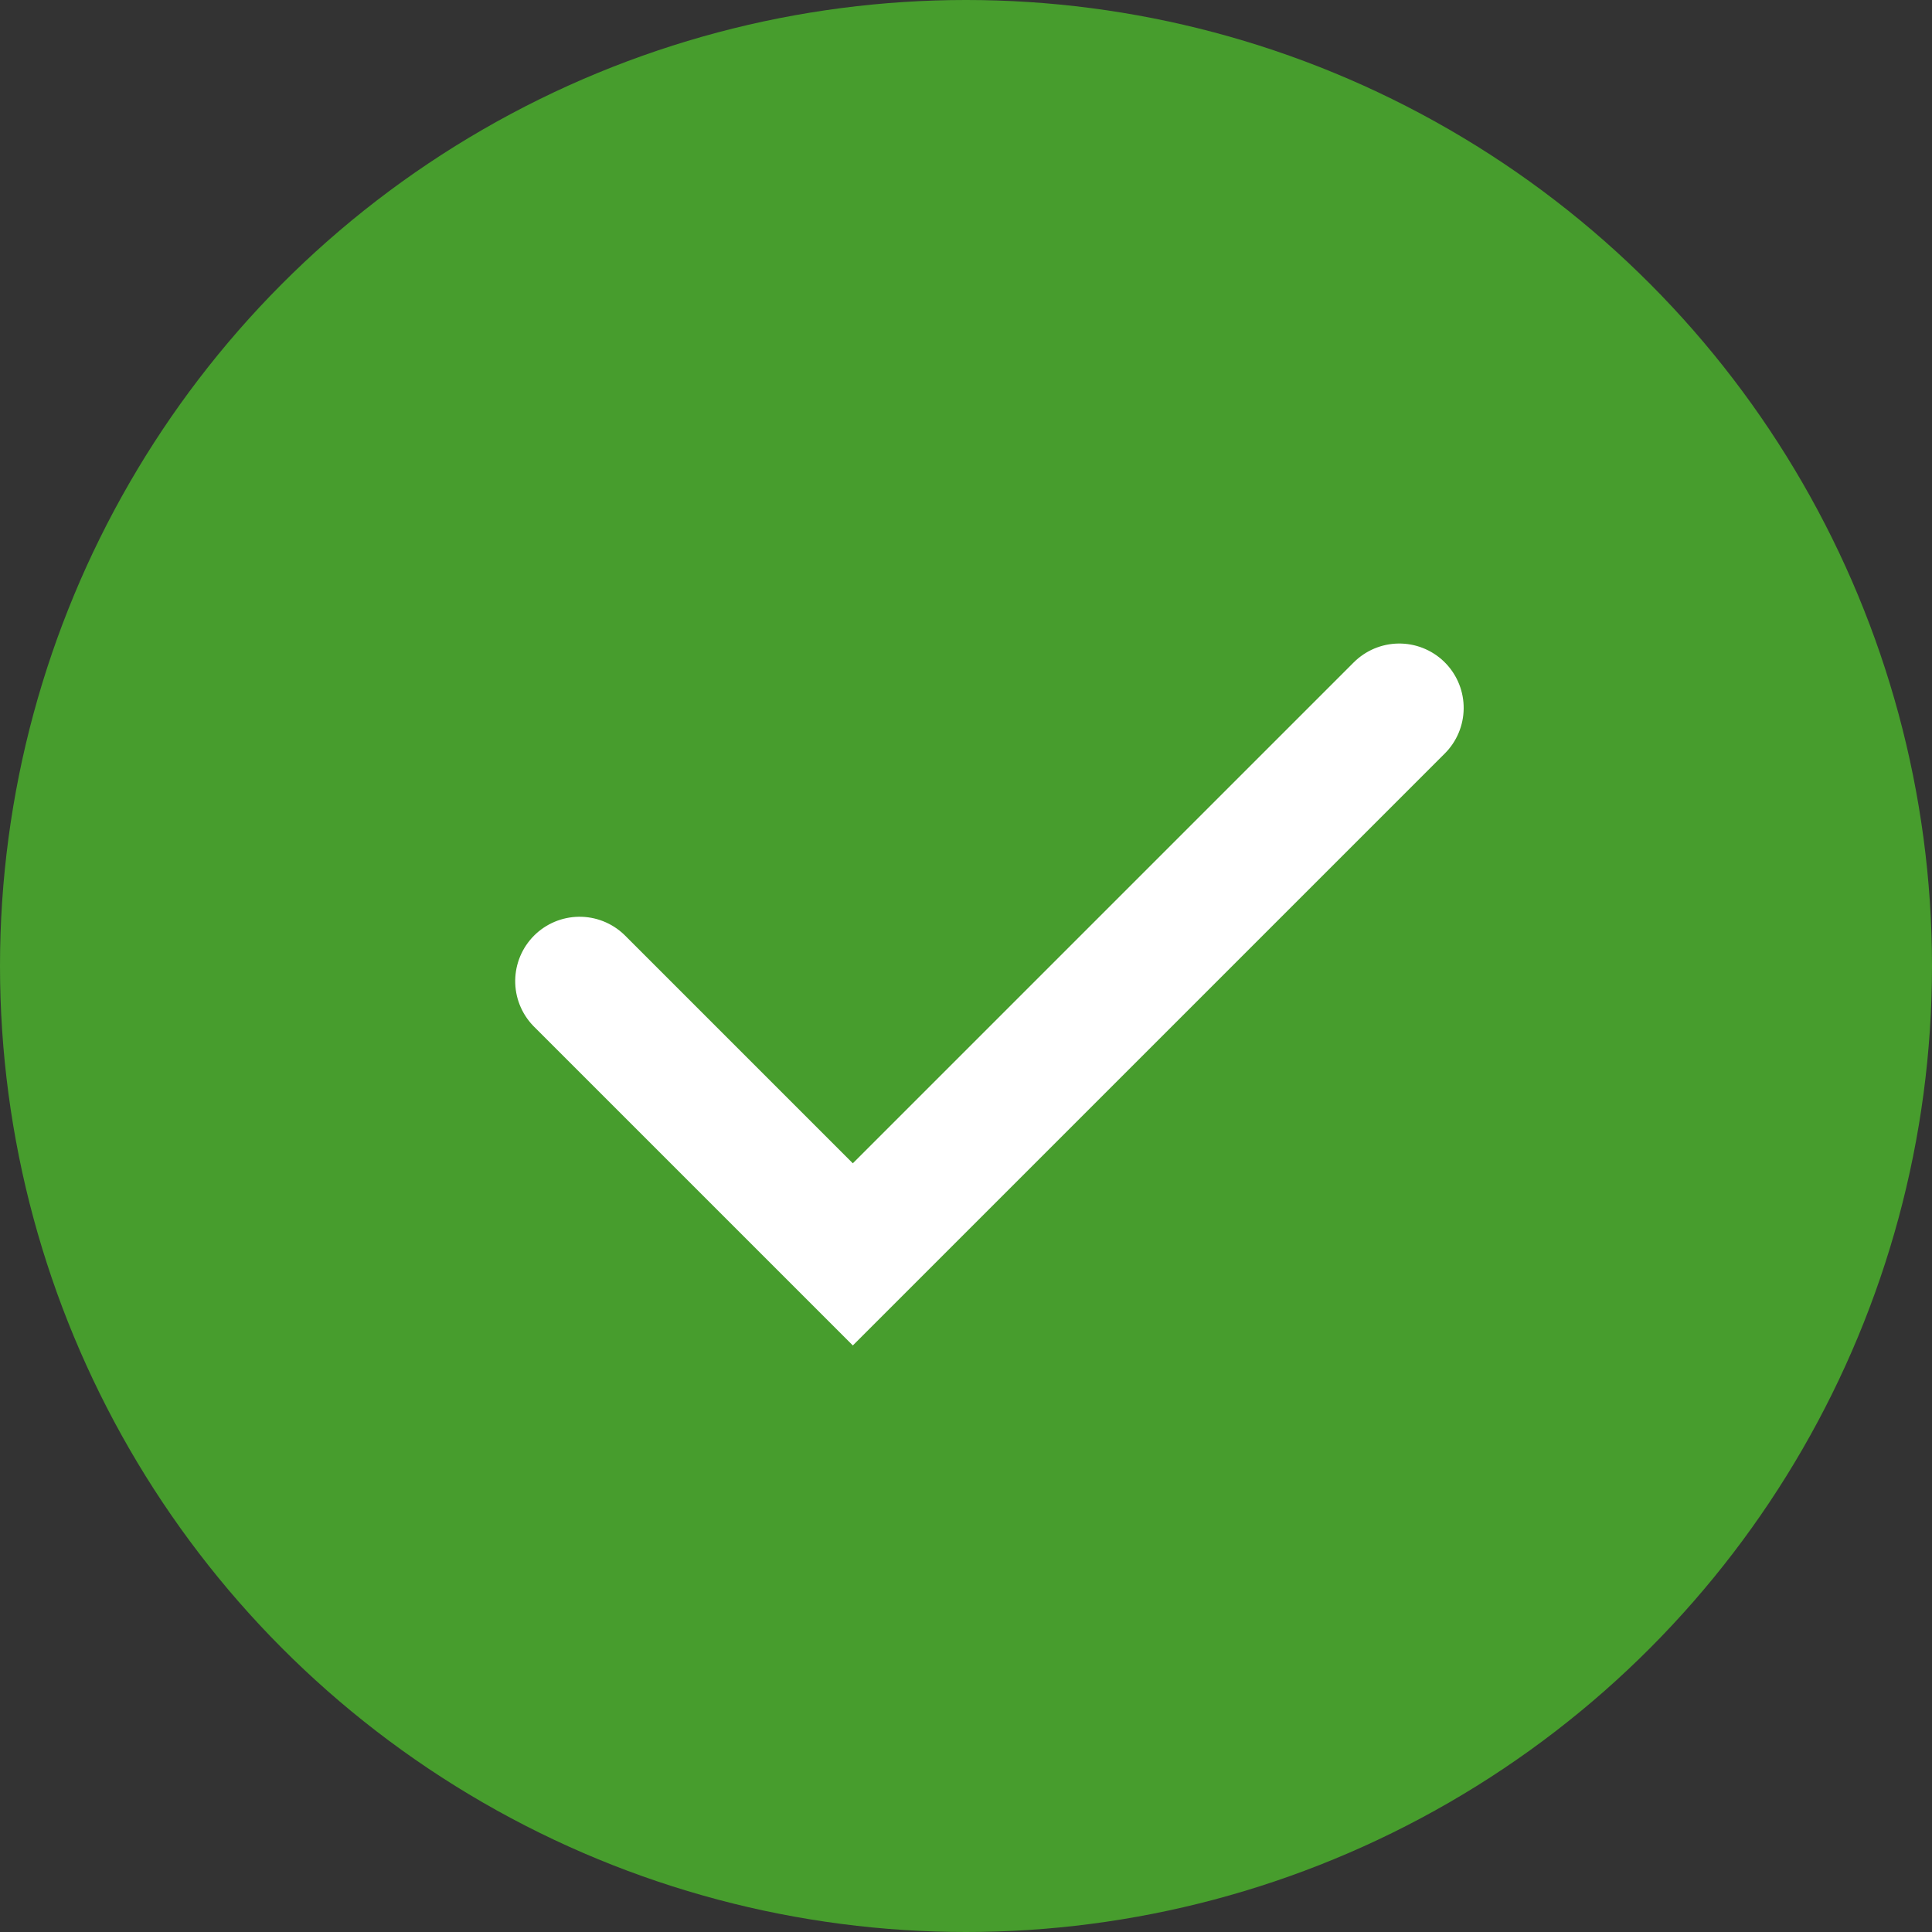
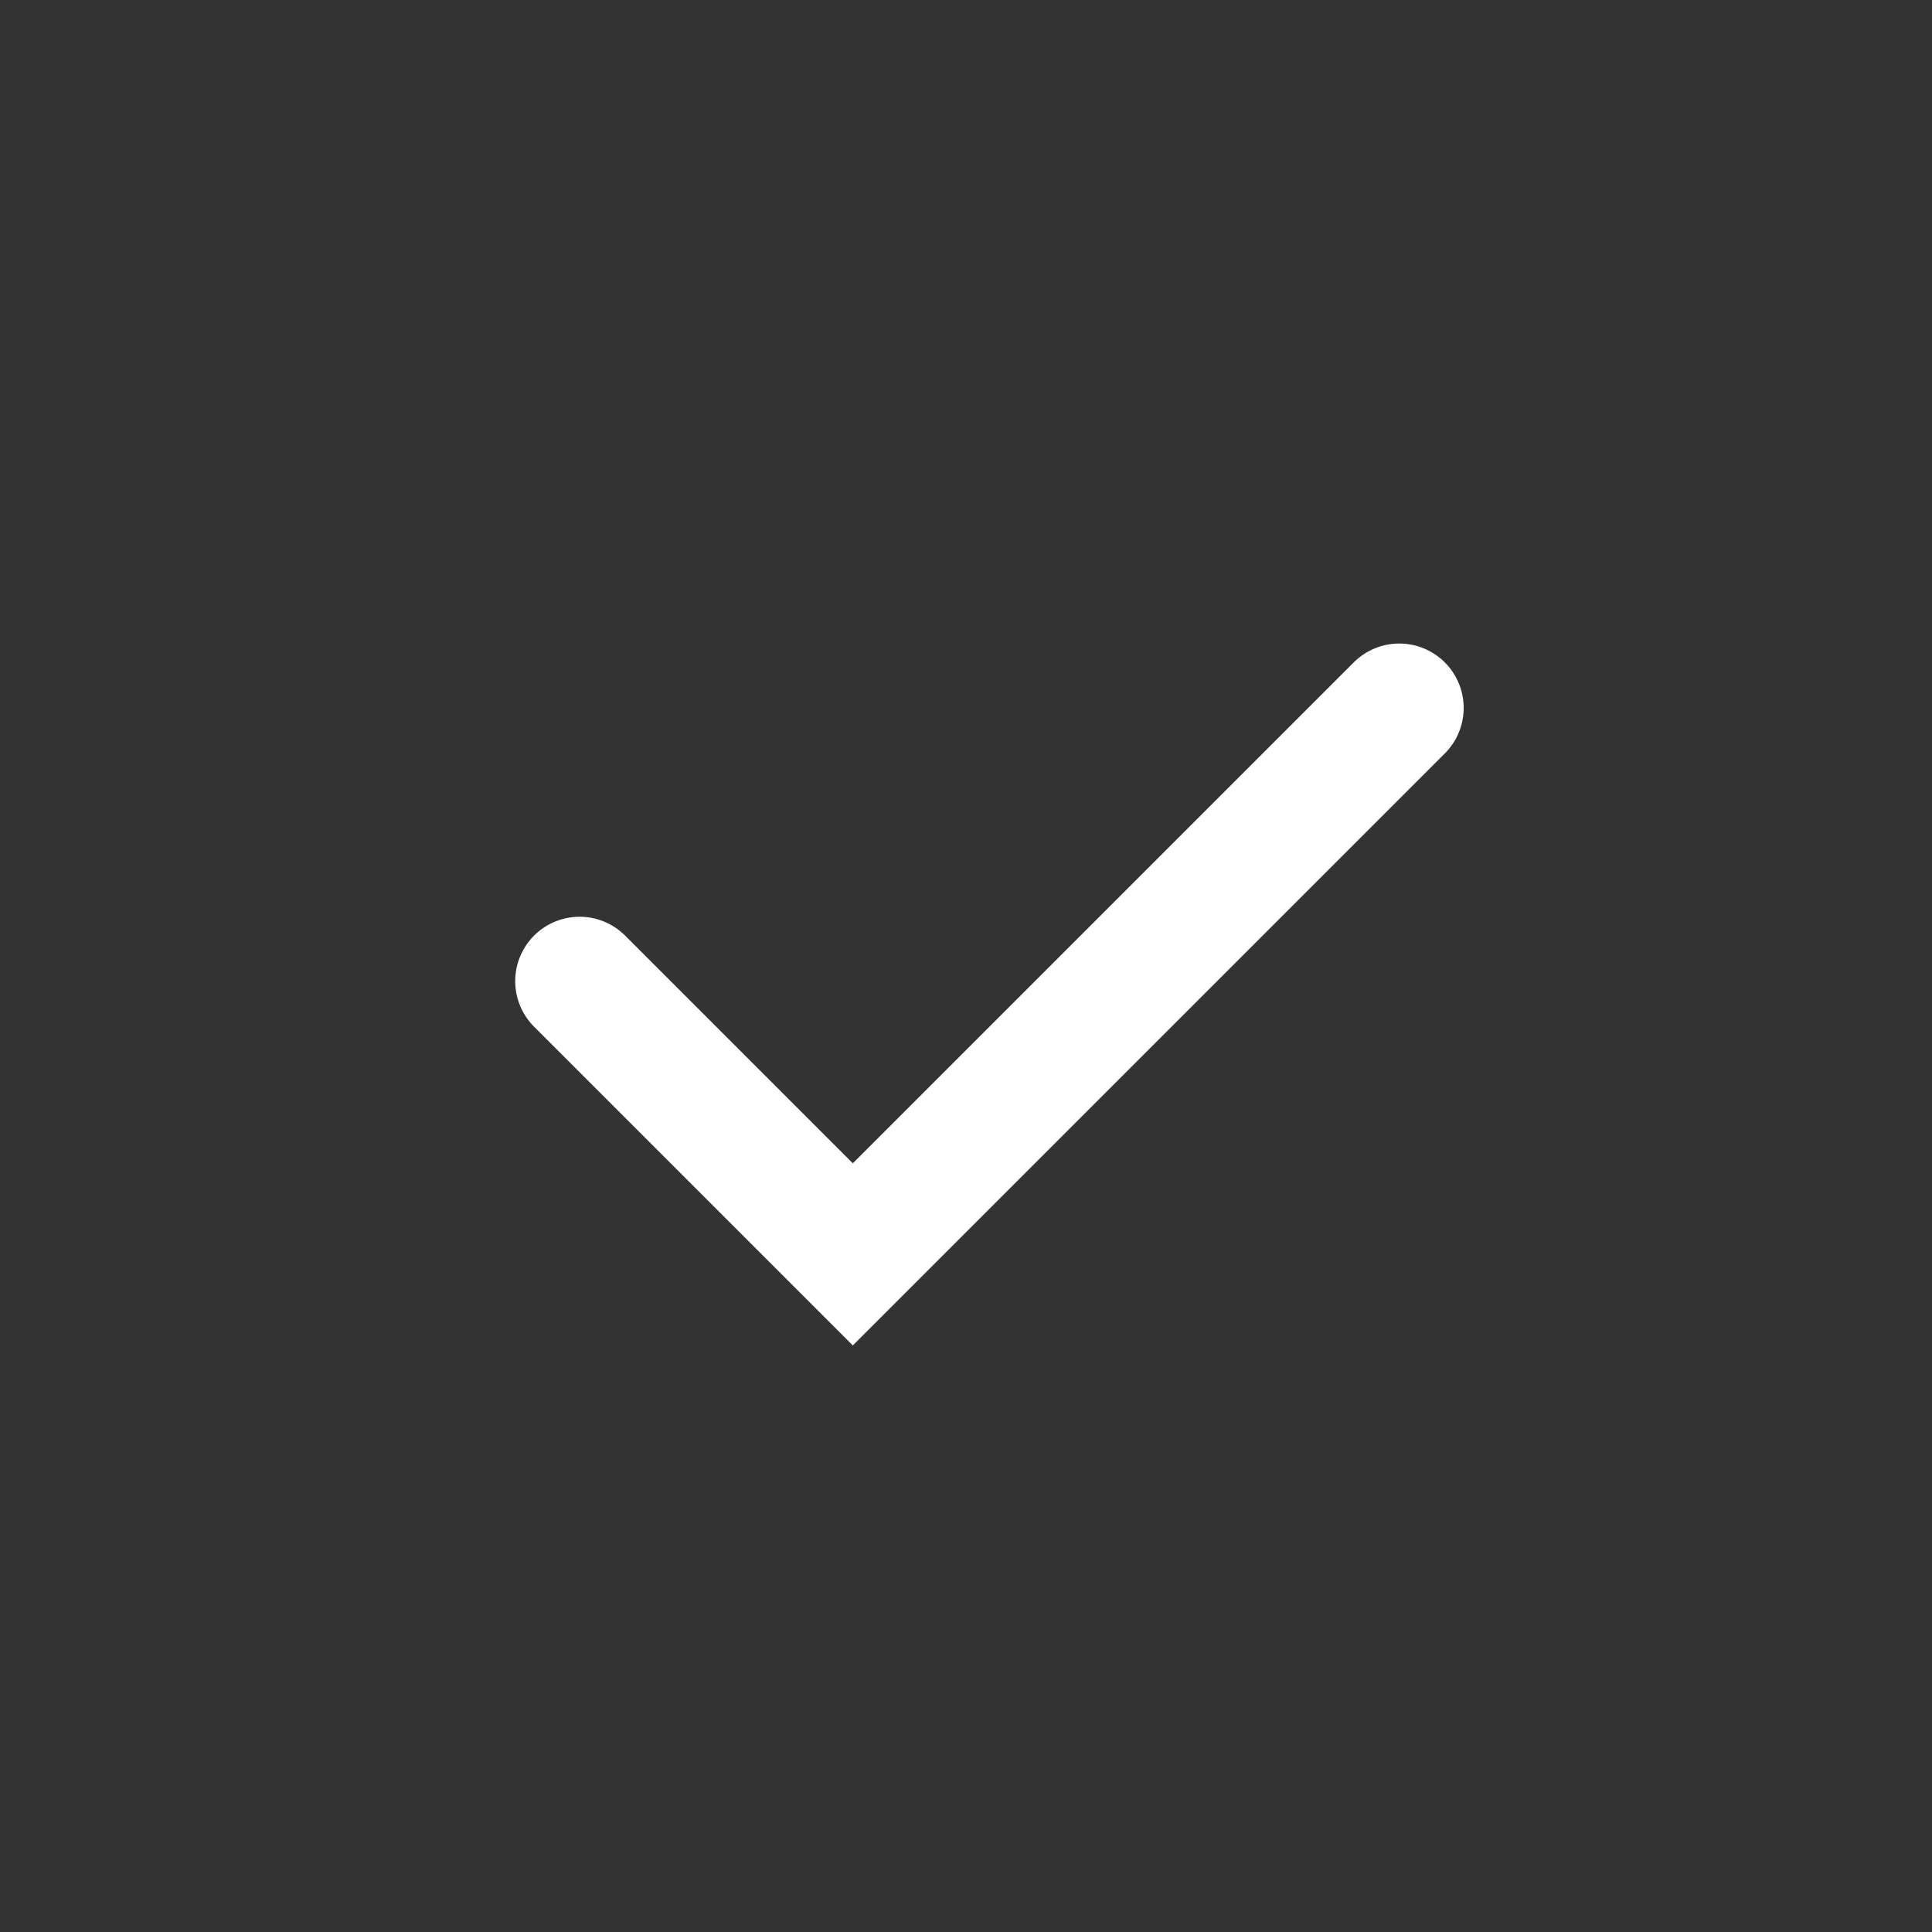
<svg xmlns="http://www.w3.org/2000/svg" id="ic_success" width="120" height="120" viewBox="0 0 120 120">
  <rect x="0" y="0" width="120" height="120" fill="#333333" stroke="none" />
-   <circle id="Ellipse_584" cx="60" cy="60" r="60" fill="#479d2d" />
  <path id="Path_59747" d="M0,48H24V0" transform="translate(69.941 27) rotate(45)" fill="none" stroke="#fff" stroke-linecap="round" stroke-width="8" />
</svg>